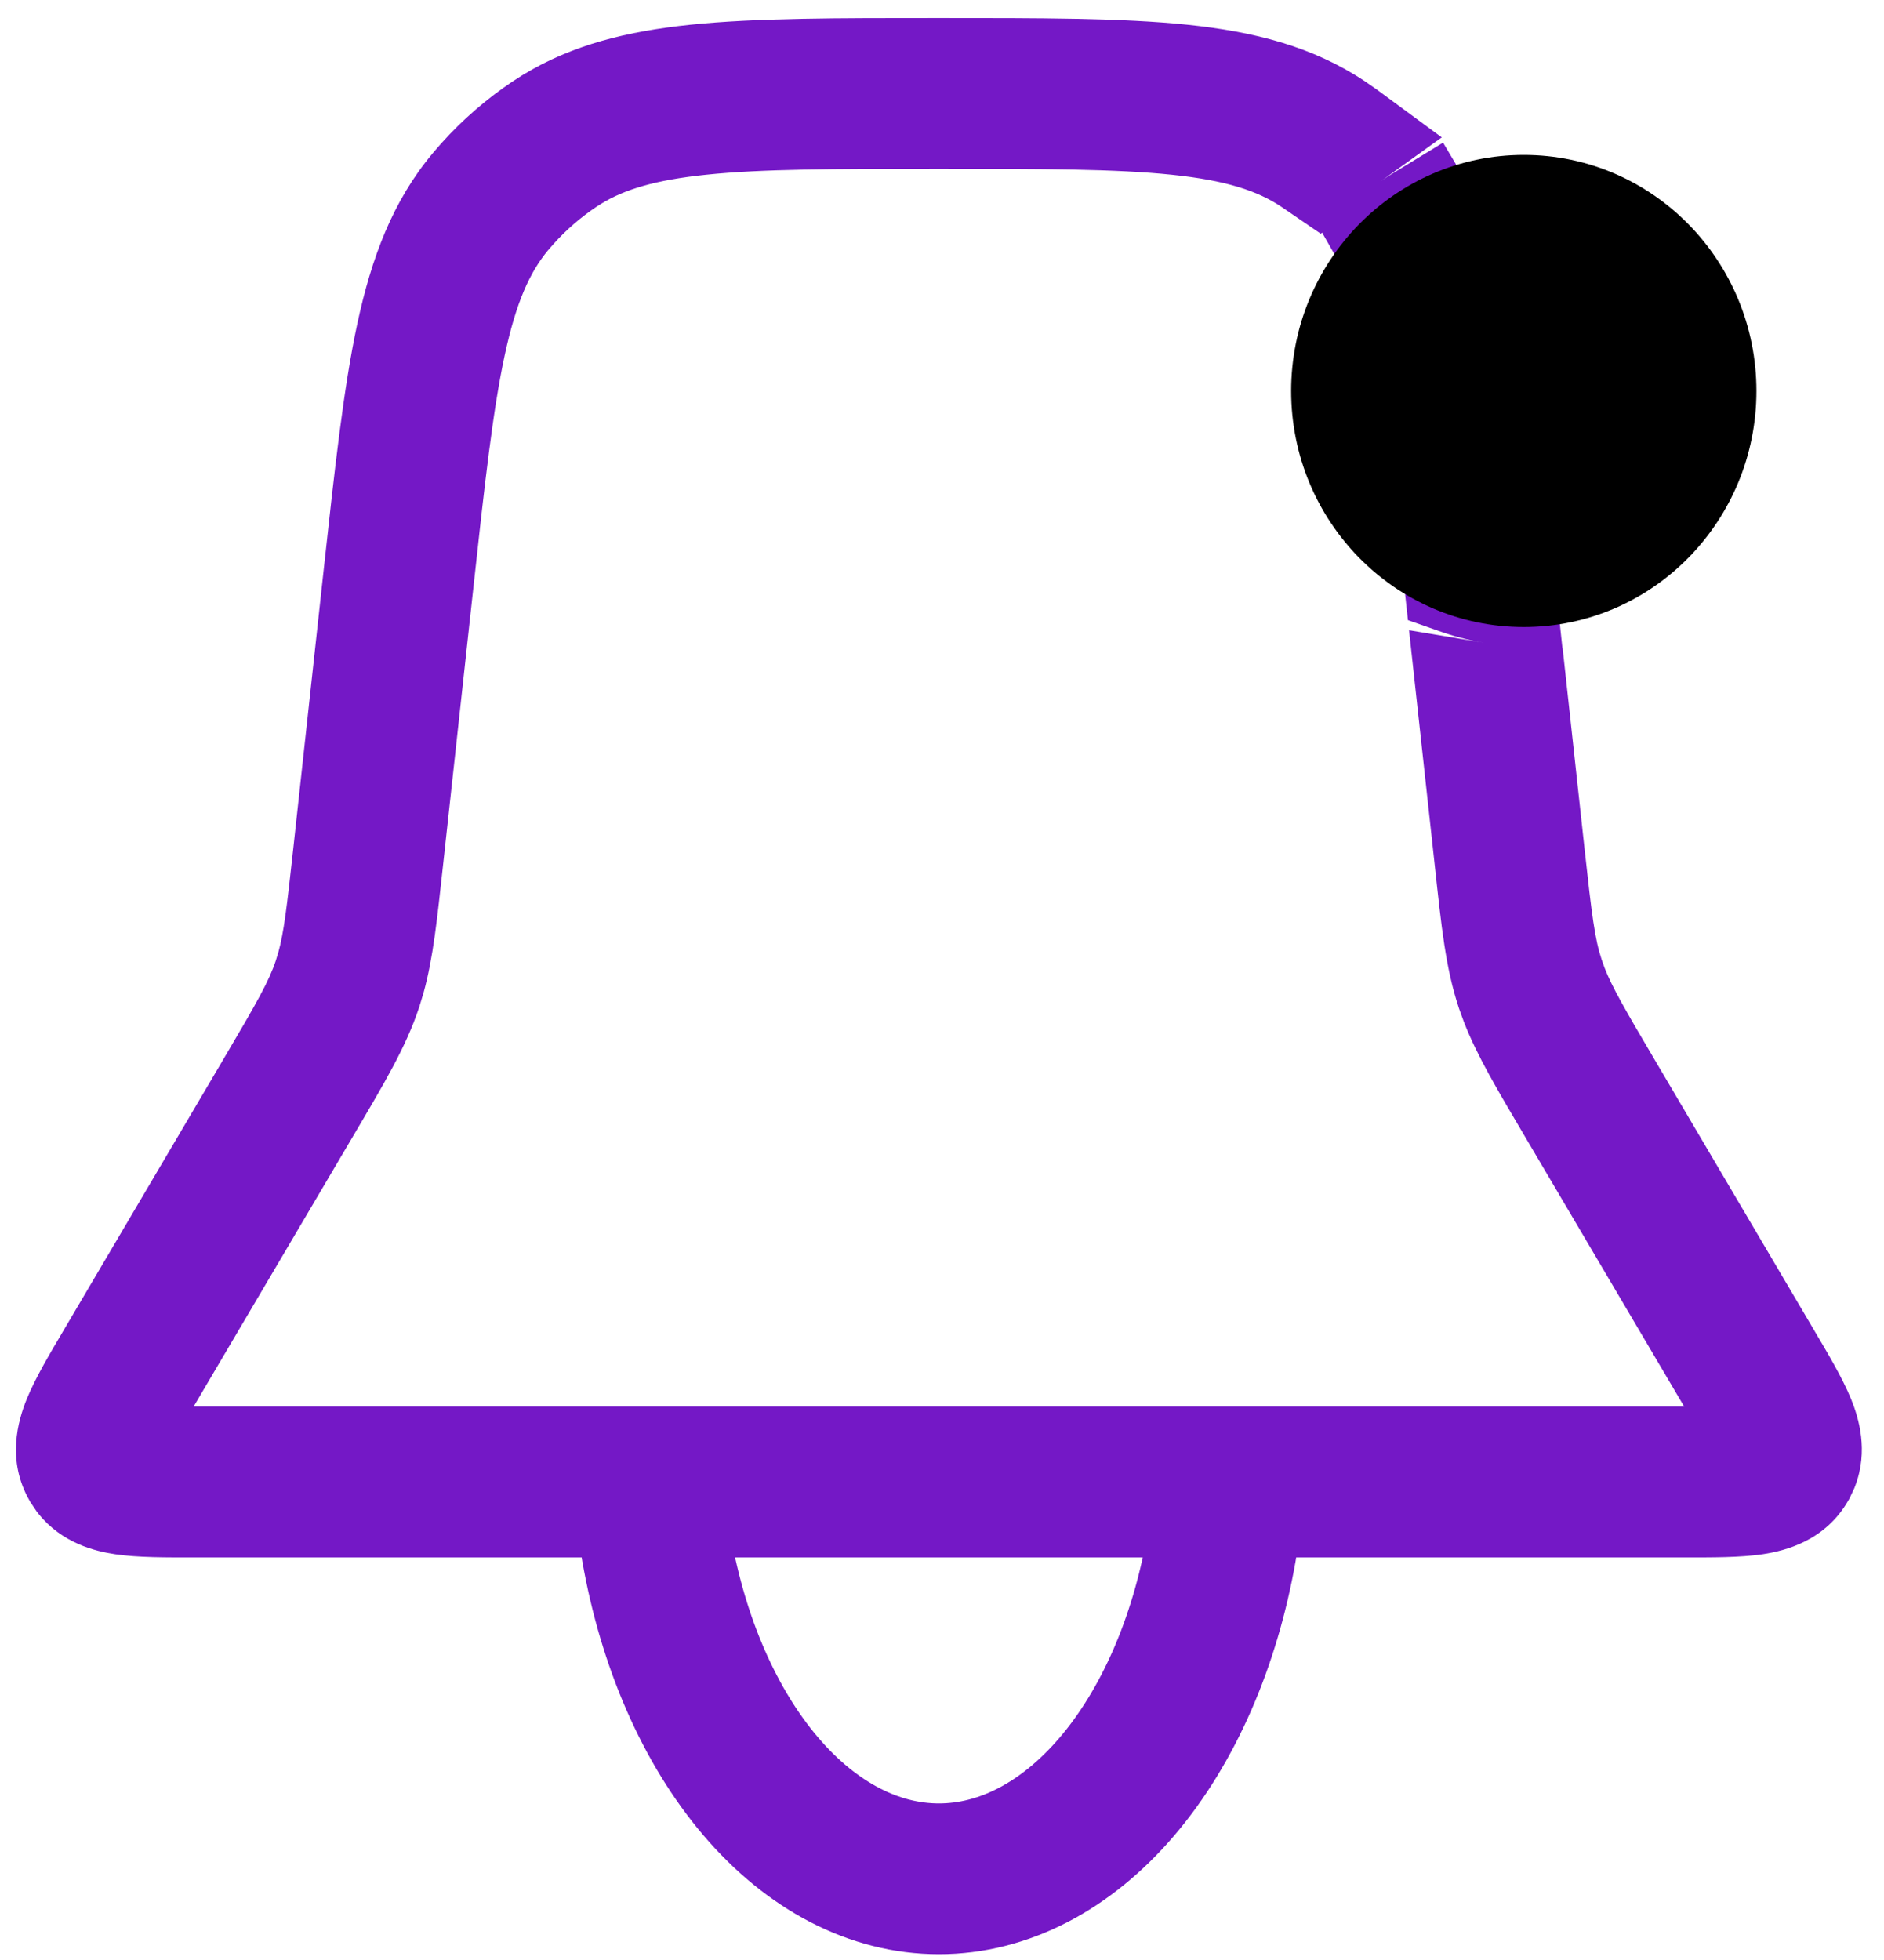
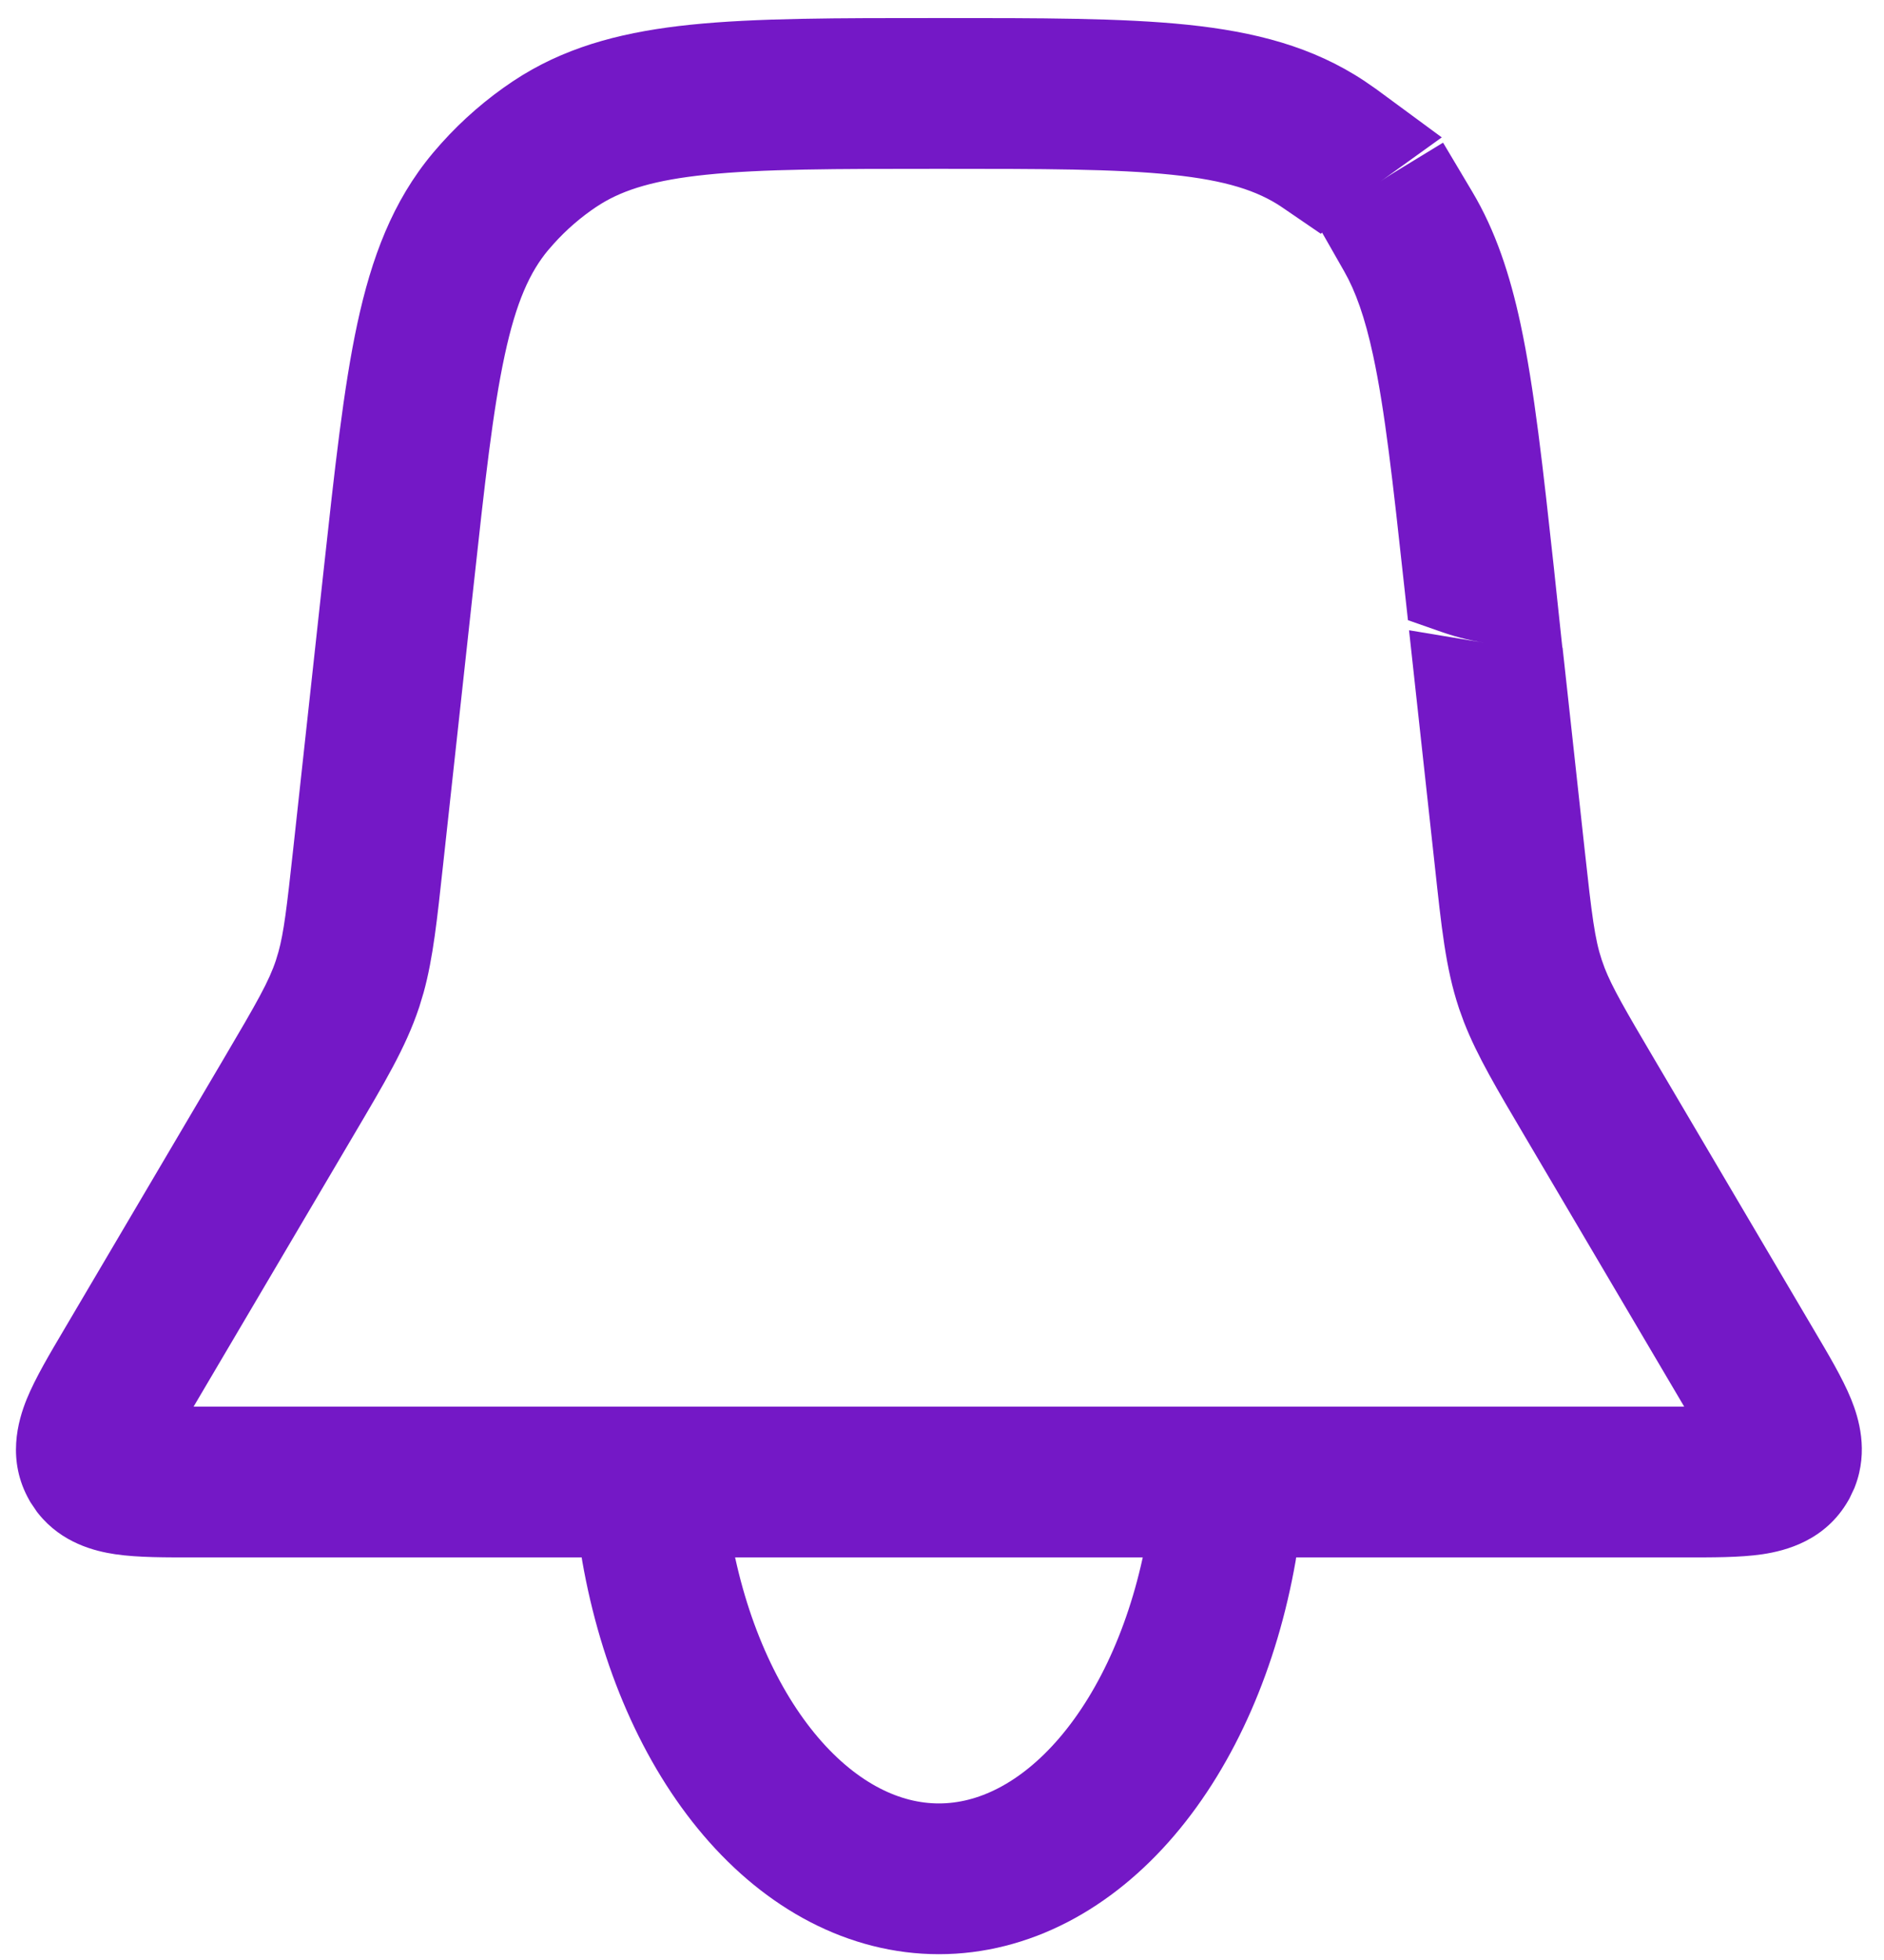
<svg xmlns="http://www.w3.org/2000/svg" width="50" height="52" viewBox="0 0 50 52" fill="none">
  <path d="M24.918 1.979C27.633 1.979 29.709 1.978 31.355 2.148C33.011 2.32 34.286 2.669 35.386 3.401L35.638 3.575C35.663 3.593 35.688 3.612 35.713 3.631C35.432 3.833 35.163 4.051 34.91 4.287L34.833 4.234C33.92 3.627 32.825 3.307 31.252 3.144C29.669 2.979 27.654 2.979 24.918 2.979C22.181 2.979 20.166 2.979 18.584 3.144C17.108 3.296 16.054 3.588 15.176 4.124L15.002 4.234C14.477 4.584 13.999 4.998 13.578 5.467L13.4 5.671C12.697 6.512 12.26 7.566 11.927 9.112C11.592 10.668 11.373 12.67 11.076 15.391L10.267 22.792C10.106 24.267 10.011 25.152 9.796 25.933L9.697 26.262C9.408 27.132 8.938 27.923 8.077 29.383L3.845 36.558C3.442 37.242 3.169 37.706 3.025 38.06C2.883 38.411 2.923 38.518 2.952 38.567L2.985 38.611C3.034 38.66 3.145 38.72 3.426 38.762C3.805 38.818 4.344 38.819 5.137 38.819H44.698C45.491 38.819 46.03 38.818 46.409 38.762C46.784 38.706 46.855 38.617 46.883 38.567L46.904 38.518C46.921 38.45 46.917 38.325 46.81 38.06C46.666 37.706 46.393 37.241 45.99 36.558L41.758 29.383C41.005 28.105 40.551 27.34 40.255 26.586L40.138 26.262C39.849 25.392 39.752 24.477 39.568 22.792L39.101 18.524C39.434 18.58 39.773 18.614 40.119 18.628L40.562 22.684C40.751 24.409 40.84 25.201 41.087 25.946L41.188 26.226C41.443 26.877 41.848 27.567 42.62 28.875L46.851 36.05C47.237 36.705 47.558 37.244 47.737 37.685C47.895 38.073 47.986 38.49 47.833 38.893L47.752 39.063C47.492 39.518 47.03 39.681 46.556 39.751C46.086 39.821 45.458 39.819 44.698 39.819H5.137C4.377 39.819 3.749 39.821 3.279 39.751C2.864 39.689 2.459 39.557 2.19 39.221L2.083 39.063C1.824 38.609 1.919 38.129 2.099 37.685C2.278 37.244 2.598 36.705 2.984 36.05L7.215 28.875C8.097 27.38 8.5 26.692 8.748 25.946L8.834 25.663C9.019 24.988 9.108 24.194 9.273 22.684L10.082 15.282C10.376 12.583 10.601 10.52 10.95 8.901C11.3 7.274 11.785 6.045 12.632 5.03L12.834 4.799C13.311 4.267 13.853 3.797 14.449 3.401L14.657 3.269C15.71 2.626 16.927 2.309 18.48 2.148C20.127 1.978 22.202 1.979 24.918 1.979ZM37.785 5.854C38.288 6.7 38.624 7.69 38.885 8.901C39.234 10.52 39.459 12.583 39.753 15.282L39.787 15.594C39.43 15.548 39.085 15.466 38.754 15.351C38.459 12.651 38.241 10.66 37.908 9.112C37.671 8.012 37.38 7.162 36.979 6.46C37.227 6.233 37.497 6.03 37.785 5.854Z" fill="#7418C6" />
  <path d="M24.918 1.979L24.918 3.479L24.918 1.979ZM31.355 2.148L31.51 0.656L31.51 0.656L31.355 2.148ZM35.386 3.401L36.238 2.167L36.228 2.159L36.217 2.152L35.386 3.401ZM35.638 3.575L36.513 2.357L36.502 2.349L36.49 2.341L35.638 3.575ZM35.713 3.631L36.589 4.849L38.264 3.645L36.602 2.422L35.713 3.631ZM34.91 4.287L34.063 5.525L35.054 6.202L35.932 5.385L34.91 4.287ZM34.833 4.234L35.679 2.996L35.671 2.991L35.663 2.985L34.833 4.234ZM31.252 3.144L31.406 1.652L31.406 1.652L31.252 3.144ZM24.918 2.979L24.918 1.479H24.918L24.918 2.979ZM18.584 3.144L18.429 1.652L18.429 1.652L18.584 3.144ZM15.176 4.124L14.395 2.844L14.383 2.851L14.372 2.858L15.176 4.124ZM15.002 4.234L14.198 2.968L14.185 2.977L14.172 2.986L15.002 4.234ZM13.578 5.467L12.462 4.464L12.454 4.473L12.446 4.482L13.578 5.467ZM13.4 5.671L12.269 4.686L12.258 4.698L12.249 4.709L13.4 5.671ZM11.927 9.112L10.461 8.797L10.461 8.797L11.927 9.112ZM11.076 15.391L12.567 15.553L12.567 15.553L11.076 15.391ZM10.267 22.792L8.776 22.629L8.776 22.629L10.267 22.792ZM9.796 25.933L11.232 26.367L11.238 26.349L11.243 26.331L9.796 25.933ZM9.697 26.262L11.12 26.735L11.127 26.716L11.133 26.696L9.697 26.262ZM8.077 29.383L6.785 28.621L6.785 28.621L8.077 29.383ZM3.845 36.558L5.137 37.32L5.137 37.32L3.845 36.558ZM3.025 38.06L1.635 37.496L1.635 37.496L3.025 38.06ZM2.952 38.567L1.648 39.309L1.696 39.394L1.755 39.472L2.952 38.567ZM2.985 38.611L1.788 39.516L1.855 39.604L1.933 39.681L2.985 38.611ZM3.426 38.762L3.206 40.245L3.206 40.245L3.426 38.762ZM44.698 38.819L44.698 40.319L44.698 40.319L44.698 38.819ZM46.409 38.762L46.629 40.245L46.629 40.245L46.409 38.762ZM46.883 38.567L48.186 39.311L48.234 39.228L48.27 39.139L46.883 38.567ZM46.904 38.518L48.291 39.089L48.332 38.989L48.358 38.884L46.904 38.518ZM46.81 38.06L48.2 37.496L48.2 37.496L46.81 38.06ZM45.99 36.558L44.698 37.32L44.698 37.32L45.99 36.558ZM41.758 29.383L43.05 28.621L43.05 28.621L41.758 29.383ZM40.255 26.586L38.845 27.096L38.851 27.114L38.859 27.133L40.255 26.586ZM40.138 26.262L38.715 26.735L38.721 26.753L38.727 26.772L40.138 26.262ZM39.568 22.792L41.059 22.629L41.059 22.629L39.568 22.792ZM39.101 18.524L39.346 17.045L37.395 16.721L37.61 18.688L39.101 18.524ZM40.119 18.628L41.61 18.465L41.469 17.179L40.177 17.129L40.119 18.628ZM40.562 22.684L42.053 22.521L42.053 22.521L40.562 22.684ZM41.087 25.946L39.664 26.419L39.67 26.437L39.676 26.454L41.087 25.946ZM41.188 26.226L39.777 26.734L39.784 26.753L39.791 26.773L41.188 26.226ZM42.62 28.875L43.912 28.113L43.912 28.113L42.62 28.875ZM46.851 36.05L45.559 36.812L45.559 36.812L46.851 36.05ZM47.737 37.685L49.127 37.12L49.127 37.12L47.737 37.685ZM47.833 38.893L49.188 39.535L49.213 39.482L49.234 39.427L47.833 38.893ZM47.752 39.063L49.054 39.807L49.082 39.758L49.107 39.706L47.752 39.063ZM46.556 39.751L46.776 41.235L46.776 41.235L46.556 39.751ZM44.698 39.819L44.698 38.319H44.698V39.819ZM3.279 39.751L3.058 41.235L3.059 41.235L3.279 39.751ZM2.19 39.221L0.948 40.062L0.981 40.111L1.018 40.157L2.19 39.221ZM2.083 39.063L0.781 39.807L0.809 39.857L0.841 39.904L2.083 39.063ZM2.099 37.685L0.709 37.12L0.709 37.12L2.099 37.685ZM2.984 36.05L4.276 36.812L4.276 36.812L2.984 36.05ZM7.215 28.875L5.923 28.113L5.923 28.113L7.215 28.875ZM8.748 25.946L10.171 26.419L10.177 26.401L10.183 26.382L8.748 25.946ZM8.834 25.663L10.269 26.099L10.274 26.08L10.28 26.061L8.834 25.663ZM9.273 22.684L7.782 22.521L7.782 22.521L9.273 22.684ZM10.082 15.282L11.573 15.445L11.573 15.445L10.082 15.282ZM10.95 8.901L9.483 8.586L9.483 8.586L10.95 8.901ZM12.632 5.03L11.5 4.046L11.491 4.057L11.481 4.069L12.632 5.03ZM12.834 4.799L11.718 3.796L11.709 3.806L11.701 3.815L12.834 4.799ZM14.449 3.401L13.642 2.137L13.63 2.145L13.618 2.152L14.449 3.401ZM14.657 3.269L13.876 1.988L13.863 1.996L13.85 2.004L14.657 3.269ZM18.48 2.148L18.325 0.656L18.325 0.656L18.48 2.148ZM37.785 5.854L39.073 5.087L38.298 3.785L37.004 4.574L37.785 5.854ZM38.885 8.901L40.352 8.586L40.352 8.586L38.885 8.901ZM39.753 15.282L41.245 15.123L41.245 15.119L39.753 15.282ZM39.787 15.594L39.596 17.082L41.479 17.323L41.278 15.435L39.787 15.594ZM38.754 15.351L37.263 15.514L37.366 16.454L38.258 16.766L38.754 15.351ZM37.908 9.112L39.374 8.797L39.374 8.797L37.908 9.112ZM36.979 6.46L35.966 5.354L35.083 6.163L35.676 7.203L36.979 6.46ZM24.918 1.979L24.918 3.479C27.665 3.479 29.649 3.48 31.2 3.64L31.355 2.148L31.51 0.656C29.768 0.476 27.602 0.479 24.918 0.479L24.918 1.979ZM31.355 2.148L31.2 3.64C32.732 3.799 33.737 4.106 34.555 4.65L35.386 3.401L36.217 2.152C34.834 1.233 33.29 0.841 31.51 0.656L31.355 2.148ZM35.386 3.401L34.534 4.636L34.786 4.81L35.638 3.575L36.49 2.341L36.238 2.167L35.386 3.401ZM35.638 3.575L34.763 4.793C34.763 4.793 34.763 4.794 34.764 4.794C34.764 4.794 34.765 4.795 34.767 4.796C34.769 4.798 34.773 4.801 34.778 4.805C34.786 4.811 34.806 4.826 34.825 4.839L35.713 3.631L36.602 2.422C36.596 2.418 36.59 2.414 36.574 2.401C36.56 2.391 36.538 2.375 36.513 2.357L35.638 3.575ZM35.713 3.631L34.838 2.413C34.509 2.649 34.191 2.907 33.888 3.189L34.91 4.287L35.932 5.385C36.135 5.196 36.355 5.017 36.589 4.849L35.713 3.631ZM34.91 4.287L35.756 3.049L35.679 2.996L34.833 4.234L33.986 5.473L34.063 5.525L34.91 4.287ZM34.833 4.234L35.663 2.985C34.469 2.191 33.103 1.828 31.406 1.652L31.252 3.144L31.097 4.636C32.546 4.786 33.371 5.064 34.002 5.483L34.833 4.234ZM31.252 3.144L31.406 1.652C29.728 1.478 27.623 1.479 24.918 1.479L24.918 2.979L24.918 4.479C27.686 4.479 29.609 4.481 31.097 4.636L31.252 3.144ZM24.918 2.979L24.918 1.479C22.212 1.479 20.107 1.478 18.429 1.652L18.584 3.144L18.738 4.636C20.226 4.481 22.149 4.479 24.918 4.479L24.918 2.979ZM18.584 3.144L18.429 1.652C16.84 1.816 15.538 2.146 14.395 2.844L15.176 4.124L15.958 5.404C16.57 5.03 17.377 4.777 18.738 4.636L18.584 3.144ZM15.176 4.124L14.372 2.858L14.198 2.968L15.002 4.234L15.806 5.501L15.98 5.39L15.176 4.124ZM15.002 4.234L14.172 2.986C13.541 3.405 12.967 3.902 12.462 4.464L13.578 5.467L14.694 6.469C15.031 6.094 15.414 5.763 15.833 5.483L15.002 4.234ZM13.578 5.467L12.446 4.482L12.269 4.686L13.4 5.671L14.531 6.656L14.709 6.452L13.578 5.467ZM13.4 5.671L12.249 4.709C11.329 5.811 10.82 7.129 10.461 8.797L11.927 9.112L13.394 9.428C13.7 8.003 14.066 7.213 14.551 6.632L13.4 5.671ZM11.927 9.112L10.461 8.797C10.106 10.446 9.878 12.539 9.585 15.228L11.076 15.391L12.567 15.553C12.867 12.802 13.079 10.89 13.394 9.428L11.927 9.112ZM11.076 15.391L9.585 15.228L8.776 22.629L10.267 22.792L11.758 22.955L12.567 15.553L11.076 15.391ZM10.267 22.792L8.776 22.629C8.61 24.152 8.526 24.896 8.35 25.535L9.796 25.933L11.243 26.331C11.497 25.407 11.602 24.381 11.758 22.955L10.267 22.792ZM9.796 25.933L8.361 25.498L8.261 25.827L9.697 26.262L11.133 26.696L11.232 26.367L9.796 25.933ZM9.697 26.262L8.273 25.789C8.046 26.473 7.677 27.109 6.785 28.621L8.077 29.383L9.369 30.145C10.199 28.737 10.769 27.791 11.12 26.735L9.697 26.262ZM8.077 29.383L6.785 28.621L2.553 35.796L3.845 36.558L5.137 37.32L9.369 30.145L8.077 29.383ZM3.845 36.558L2.553 35.796C2.177 36.433 1.831 37.013 1.635 37.496L3.025 38.06L4.415 38.625C4.507 38.398 4.707 38.05 5.137 37.32L3.845 36.558ZM3.025 38.06L1.635 37.496C1.533 37.749 1.443 38.038 1.426 38.347C1.406 38.733 1.503 39.055 1.648 39.309L2.952 38.567L4.255 37.825C4.294 37.894 4.35 38.008 4.387 38.156C4.422 38.296 4.427 38.417 4.422 38.506C4.414 38.663 4.375 38.723 4.415 38.625L3.025 38.06ZM2.952 38.567L1.755 39.472L1.788 39.516L2.985 38.611L4.182 37.707L4.148 37.663L2.952 38.567ZM2.985 38.611L1.933 39.681C2.334 40.075 2.845 40.192 3.206 40.245L3.426 38.762L3.646 37.278C3.573 37.267 3.589 37.263 3.653 37.287C3.721 37.313 3.876 37.384 4.036 37.541L2.985 38.611ZM3.426 38.762L3.206 40.245C3.722 40.322 4.395 40.319 5.137 40.319V38.819V37.319C4.292 37.319 3.889 37.314 3.646 37.278L3.426 38.762ZM5.137 38.819V40.319H44.698V38.819V37.319H5.137V38.819ZM44.698 38.819L44.698 40.319C45.44 40.319 46.113 40.322 46.629 40.245L46.409 38.762L46.189 37.278C45.946 37.314 45.543 37.319 44.698 37.319L44.698 38.819ZM46.409 38.762L46.629 40.245C46.898 40.205 47.192 40.136 47.467 39.993C47.809 39.816 48.039 39.569 48.186 39.311L46.883 38.567L45.581 37.823C45.621 37.753 45.691 37.646 45.8 37.539C45.904 37.438 46.006 37.372 46.085 37.331C46.223 37.259 46.294 37.262 46.188 37.278L46.409 38.762ZM46.883 38.567L48.27 39.139L48.291 39.089L46.904 38.518L45.517 37.947L45.496 37.996L46.883 38.567ZM46.904 38.518L48.358 38.884C48.495 38.341 48.34 37.842 48.2 37.496L46.81 38.06L45.42 38.625C45.447 38.692 45.435 38.679 45.424 38.61C45.411 38.535 45.395 38.367 45.449 38.151L46.904 38.518ZM46.81 38.06L48.2 37.496C48.004 37.013 47.658 36.433 47.282 35.796L45.99 36.558L44.698 37.32C45.128 38.05 45.328 38.398 45.42 38.625L46.81 38.06ZM45.99 36.558L47.282 35.796L43.05 28.621L41.758 29.383L40.466 30.145L44.698 37.32L45.99 36.558ZM41.758 29.383L43.05 28.621C42.272 27.3 41.893 26.655 41.652 26.039L40.255 26.586L38.859 27.133C39.208 28.025 39.738 28.91 40.466 30.145L41.758 29.383ZM40.255 26.586L41.666 26.076L41.549 25.752L40.138 26.262L38.727 26.772L38.845 27.096L40.255 26.586ZM40.138 26.262L41.562 25.789C41.334 25.105 41.25 24.374 41.059 22.629L39.568 22.792L38.077 22.955C38.254 24.58 38.364 25.679 38.715 26.735L40.138 26.262ZM39.568 22.792L41.059 22.629L40.592 18.361L39.101 18.524L37.61 18.688L38.077 22.955L39.568 22.792ZM39.101 18.524L38.856 20.004C39.25 20.07 39.652 20.111 40.061 20.127L40.119 18.628L40.177 17.129C39.894 17.118 39.617 17.09 39.346 17.045L39.101 18.524ZM40.119 18.628L38.627 18.791L39.071 22.847L40.562 22.684L42.053 22.521L41.61 18.465L40.119 18.628ZM40.562 22.684L39.071 22.846C39.253 24.51 39.354 25.487 39.664 26.419L41.087 25.946L42.511 25.473C42.325 24.914 42.248 24.308 42.053 22.521L40.562 22.684ZM41.087 25.946L39.676 26.454L39.777 26.734L41.188 26.226L42.599 25.717L42.499 25.438L41.087 25.946ZM41.188 26.226L39.791 26.773C40.101 27.562 40.582 28.373 41.328 29.637L42.62 28.875L43.912 28.113C43.114 26.761 42.786 26.192 42.585 25.679L41.188 26.226ZM42.62 28.875L41.328 29.637L45.559 36.812L46.851 36.05L48.143 35.288L43.912 28.113L42.62 28.875ZM46.851 36.05L45.559 36.812C45.971 37.511 46.22 37.937 46.347 38.249L47.737 37.685L49.127 37.12C48.896 36.552 48.503 35.898 48.143 35.288L46.851 36.05ZM47.737 37.685L46.347 38.249C46.371 38.307 46.386 38.353 46.397 38.39C46.407 38.426 46.41 38.447 46.411 38.455C46.412 38.462 46.41 38.454 46.413 38.434C46.415 38.413 46.42 38.386 46.431 38.358L47.833 38.893L49.234 39.427C49.592 38.489 49.332 37.626 49.127 37.12L47.737 37.685ZM47.833 38.893L46.477 38.25L46.396 38.421L47.752 39.063L49.107 39.706L49.188 39.535L47.833 38.893ZM47.752 39.063L46.449 38.319C46.462 38.297 46.481 38.272 46.506 38.249C46.53 38.227 46.547 38.218 46.55 38.217C46.55 38.216 46.535 38.224 46.498 38.234C46.46 38.245 46.408 38.257 46.336 38.267L46.556 39.751L46.776 41.235C47.394 41.143 48.446 40.872 49.054 39.807L47.752 39.063ZM46.556 39.751L46.336 38.267C46.002 38.317 45.508 38.319 44.698 38.319L44.698 39.819L44.698 41.319C45.408 41.319 46.17 41.325 46.776 41.235L46.556 39.751ZM44.698 39.819V38.319H5.137V39.819V41.319H44.698V39.819ZM5.137 39.819V38.319C4.328 38.319 3.833 38.317 3.499 38.267L3.279 39.751L3.059 41.235C3.665 41.325 4.427 41.319 5.137 41.319V39.819ZM3.279 39.751L3.499 38.267C3.436 38.258 3.388 38.248 3.351 38.238C3.314 38.229 3.295 38.221 3.288 38.218C3.281 38.215 3.289 38.218 3.305 38.23C3.323 38.242 3.343 38.261 3.362 38.285L2.19 39.221L1.018 40.157C1.645 40.942 2.521 41.155 3.058 41.235L3.279 39.751ZM2.19 39.221L3.432 38.38L3.326 38.222L2.083 39.063L0.841 39.904L0.948 40.062L2.19 39.221ZM2.083 39.063L3.386 38.32C3.399 38.342 3.411 38.372 3.418 38.405C3.425 38.437 3.424 38.457 3.424 38.459C3.424 38.46 3.425 38.443 3.435 38.406C3.445 38.367 3.462 38.316 3.489 38.249L2.099 37.685L0.709 37.12C0.475 37.698 0.173 38.742 0.781 39.807L2.083 39.063ZM2.099 37.685L3.489 38.249C3.616 37.936 3.865 37.509 4.276 36.812L2.984 36.05L1.692 35.288C1.331 35.9 0.94 36.553 0.709 37.12L2.099 37.685ZM2.984 36.05L4.276 36.812L8.507 29.637L7.215 28.875L5.923 28.113L1.692 35.288L2.984 36.05ZM7.215 28.875L8.507 29.637C9.358 28.195 9.861 27.352 10.171 26.419L8.748 25.946L7.324 25.473C7.138 26.033 6.837 26.564 5.923 28.113L7.215 28.875ZM8.748 25.946L10.183 26.382L10.269 26.099L8.834 25.663L7.398 25.227L7.312 25.511L8.748 25.946ZM8.834 25.663L10.28 26.061C10.505 25.243 10.605 24.307 10.764 22.846L9.273 22.684L7.782 22.521C7.611 24.081 7.534 24.734 7.387 25.265L8.834 25.663ZM9.273 22.684L10.764 22.846L11.573 15.445L10.082 15.282L8.59 15.119L7.782 22.521L9.273 22.684ZM10.082 15.282L11.573 15.445C11.871 12.714 12.088 10.742 12.416 9.217L10.95 8.901L9.483 8.586C9.115 10.297 8.882 12.451 8.59 15.119L10.082 15.282ZM10.95 8.901L12.416 9.217C12.74 7.712 13.154 6.746 13.784 5.992L12.632 5.03L11.481 4.069C10.417 5.343 9.86 6.837 9.483 8.586L10.95 8.901ZM12.632 5.03L13.764 6.014L13.966 5.783L12.834 4.799L11.701 3.815L11.5 4.046L12.632 5.03ZM12.834 4.799L13.949 5.801C14.343 5.363 14.79 4.976 15.28 4.65L14.449 3.401L13.618 2.152C12.917 2.619 12.279 3.172 11.718 3.796L12.834 4.799ZM14.449 3.401L15.256 4.666L15.464 4.533L14.657 3.269L13.85 2.004L13.642 2.137L14.449 3.401ZM14.657 3.269L15.438 4.549C16.226 4.069 17.196 3.79 18.635 3.64L18.48 2.148L18.325 0.656C16.659 0.829 15.194 1.184 13.876 1.988L14.657 3.269ZM18.48 2.148L18.635 3.64C20.186 3.48 22.17 3.479 24.918 3.479L24.918 1.979L24.918 0.479C22.233 0.479 20.067 0.476 18.325 0.656L18.48 2.148ZM37.785 5.854L36.496 6.622C36.886 7.276 37.177 8.094 37.419 9.217L38.885 8.901L40.352 8.586C40.072 7.287 39.691 6.124 39.073 5.087L37.785 5.854ZM38.885 8.901L37.419 9.217C37.747 10.742 37.964 12.714 38.262 15.445L39.753 15.282L41.245 15.119C40.953 12.451 40.72 10.297 40.352 8.586L38.885 8.901ZM39.753 15.282L38.262 15.441L38.295 15.753L39.787 15.594L41.278 15.435L41.245 15.123L39.753 15.282ZM39.787 15.594L39.977 14.106C39.724 14.073 39.481 14.016 39.25 13.935L38.754 15.351L38.258 16.766C38.689 16.917 39.136 17.023 39.596 17.082L39.787 15.594ZM38.754 15.351L40.245 15.188C39.954 12.519 39.728 10.438 39.374 8.797L37.908 9.112L36.441 9.428C36.755 10.883 36.965 12.782 37.263 15.514L38.754 15.351ZM37.908 9.112L39.374 8.797C39.119 7.612 38.786 6.6 38.282 5.717L36.979 6.46L35.676 7.203C35.973 7.724 36.223 8.413 36.441 9.428L37.908 9.112ZM36.979 6.46L37.992 7.566C38.169 7.404 38.361 7.26 38.565 7.135L37.785 5.854L37.004 4.574C36.633 4.8 36.285 5.061 35.966 5.354L36.979 6.46Z" fill="#7418C6" />
  <path d="M17.422 41.069C17.864 43.587 18.839 45.812 20.194 47.399C21.549 48.986 23.21 49.846 24.918 49.846C26.627 49.846 28.288 48.986 29.643 47.399C30.998 45.812 31.973 43.587 32.415 41.069" stroke="#7418C6" stroke-width="4" stroke-linecap="round" />
-   <path d="M40.44 4.61C43.581 4.61 46.114 7.198 46.114 10.373C46.114 13.547 43.581 16.136 40.44 16.136C37.298 16.136 34.766 13.547 34.766 10.373C34.766 7.198 37.298 4.61 40.44 4.61Z" fill="black" stroke="black" />
</svg>